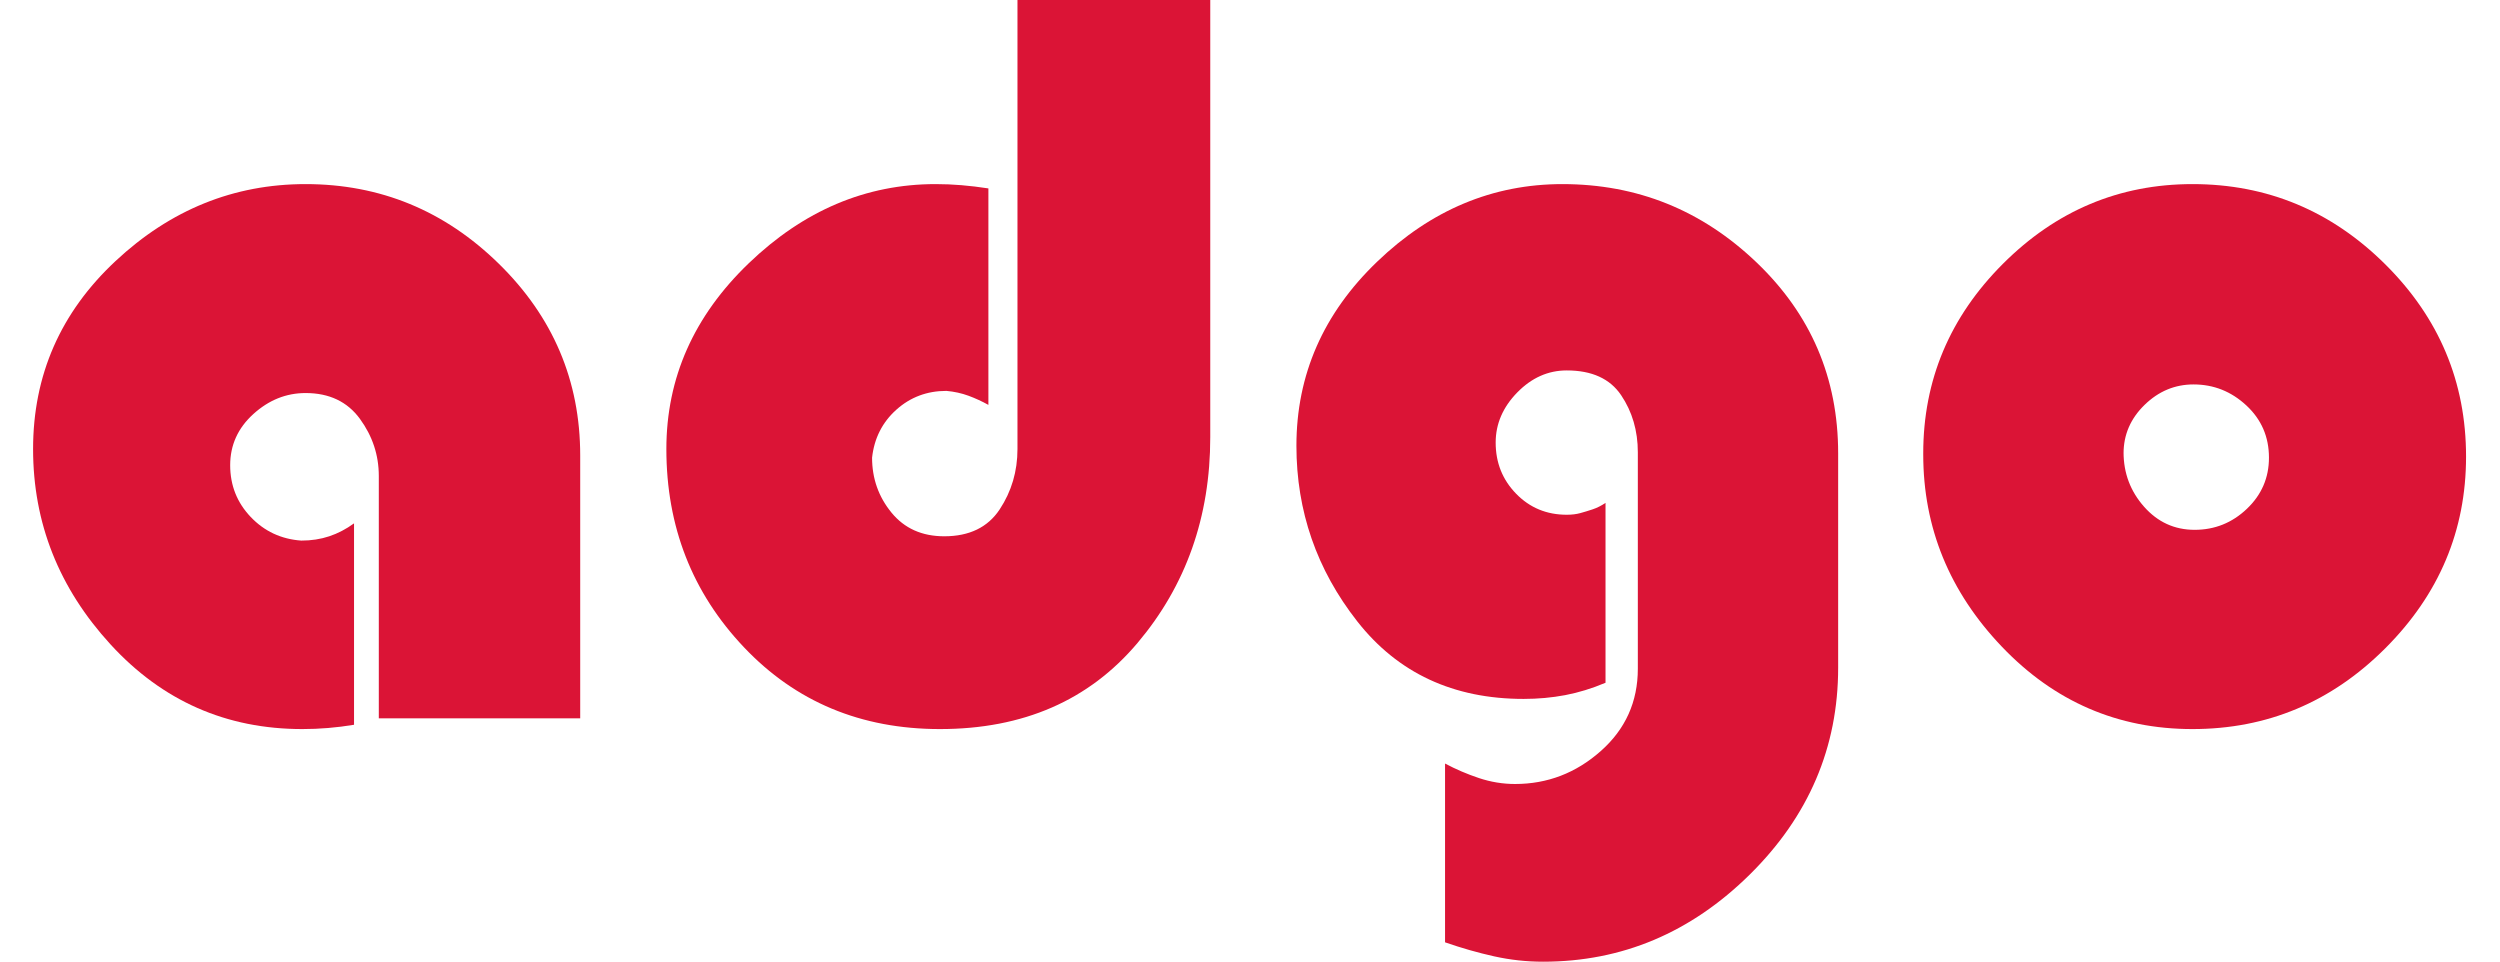
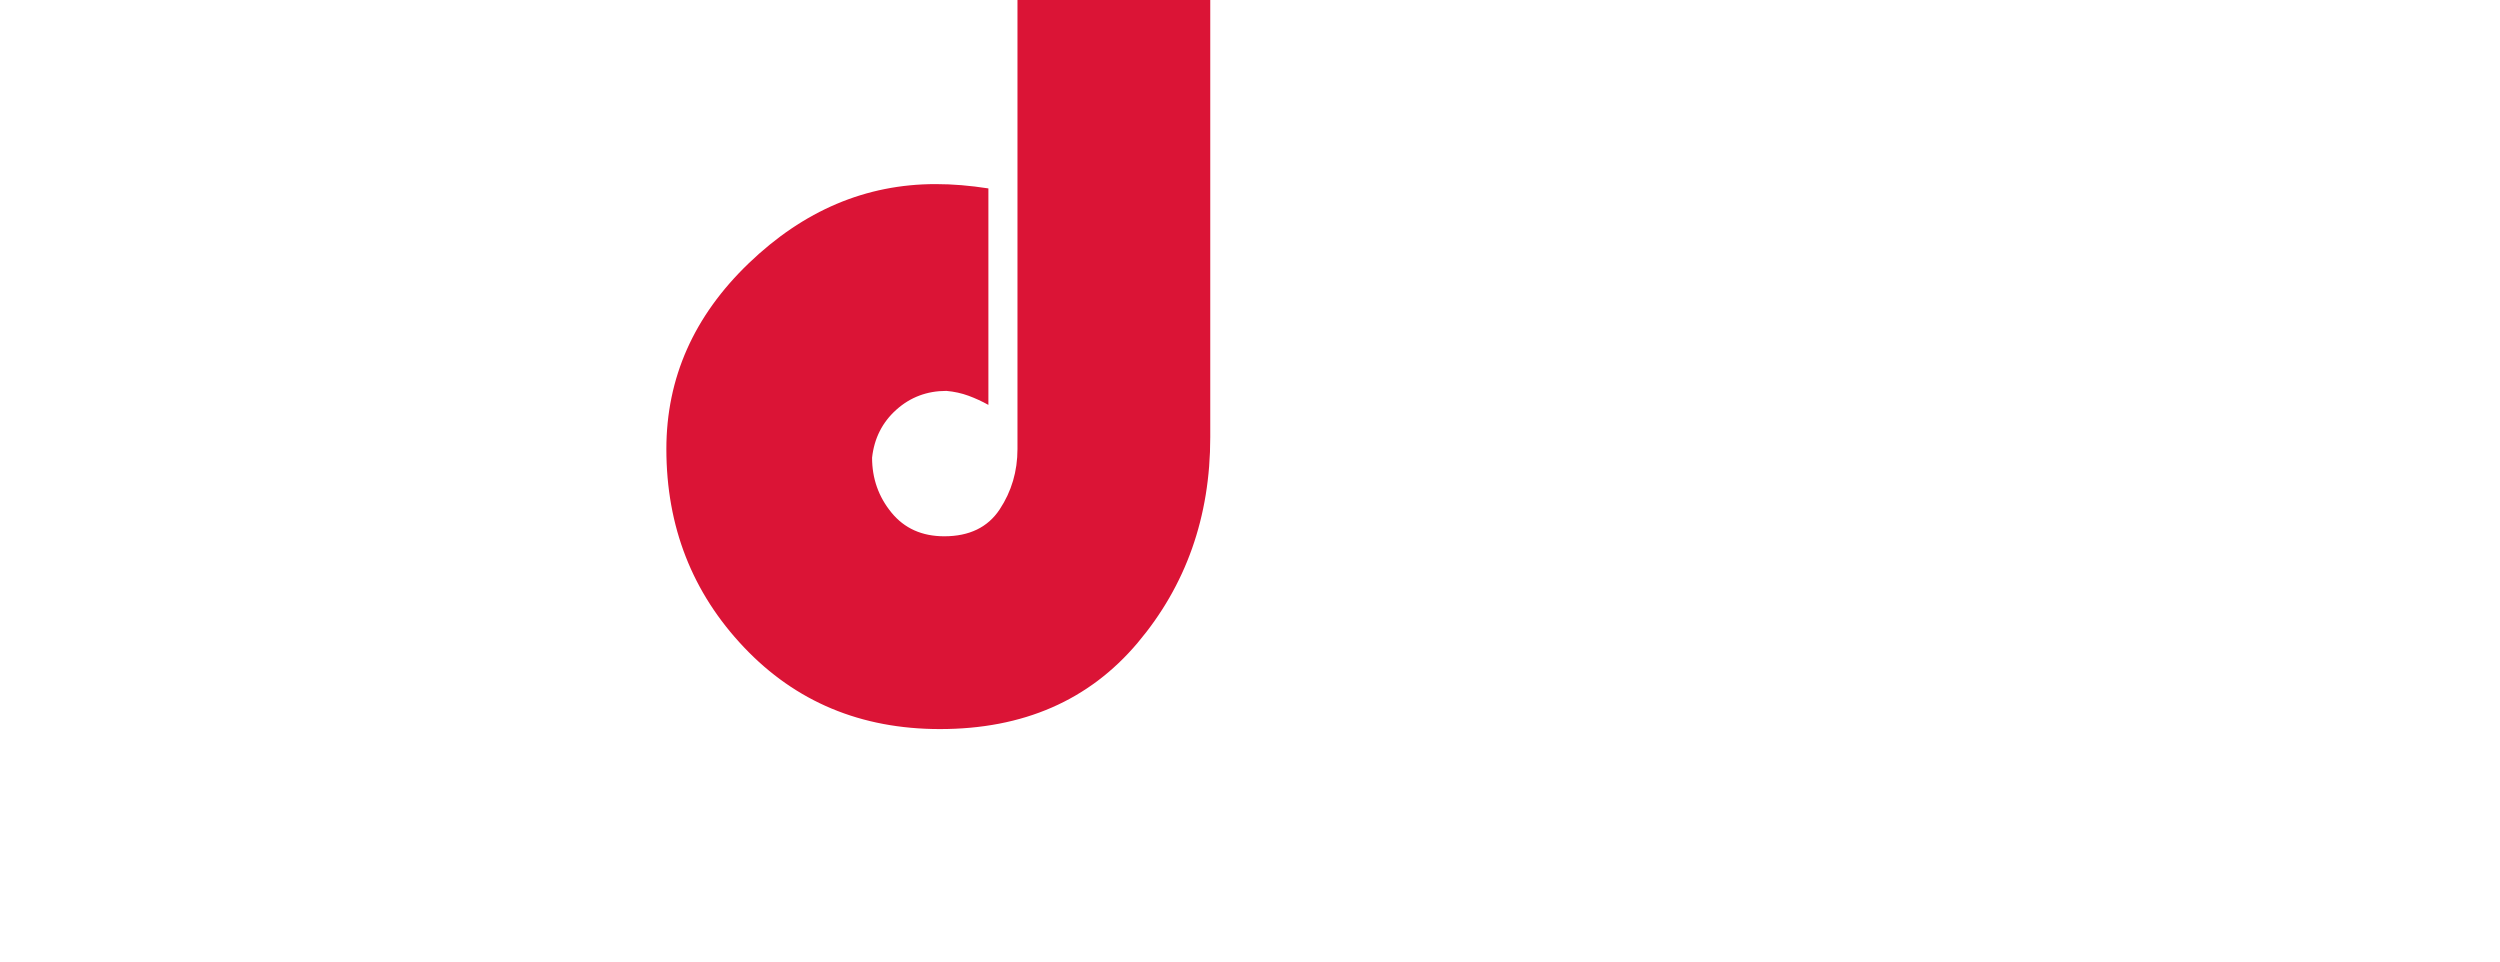
<svg xmlns="http://www.w3.org/2000/svg" width="100%" height="100%" viewBox="0 0 3071 1182" version="1.1" xml:space="preserve" style="fill-rule:evenodd;clip-rule:evenodd;stroke-linejoin:round;stroke-miterlimit:2;">
  <g id="adgocpa.com" transform="matrix(2.205,0,0,2.205,-3118.88,-709.93)">
-     <path d="M1611.69,612.927L1611.69,725.727C1606.89,726.527 1602.09,727.127 1597.29,727.527C1592.49,727.927 1587.69,728.127 1582.89,728.127C1540.49,728.127 1504.89,712.427 1476.09,681.027C1447.29,649.627 1432.89,613.327 1432.89,572.127C1432.89,530.927 1448.19,496.027 1478.79,467.427C1509.39,438.827 1544.69,424.527 1584.69,424.527C1626.29,424.527 1662.19,439.327 1692.39,468.927C1722.59,498.527 1737.69,534.127 1737.69,575.727L1737.69,722.127L1625.49,722.127L1625.49,587.127C1625.49,575.527 1621.99,564.927 1614.99,555.327C1607.99,545.727 1597.89,540.927 1584.69,540.927C1573.89,540.927 1564.19,544.827 1555.59,552.627C1546.99,560.427 1542.69,569.927 1542.69,581.127C1542.69,592.327 1546.49,601.927 1554.09,609.927C1561.69,617.927 1571.09,622.327 1582.29,623.127C1587.89,623.127 1593.09,622.327 1597.89,620.727C1602.69,619.127 1607.29,616.727 1611.69,613.527L1611.69,612.927Z" style="fill:rgb(219,20,54);fill-rule:nonzero;" />
    <path d="M1981.29,321.927L2088.69,321.927L2088.69,565.527C2088.69,609.927 2075.19,648.127 2048.19,680.127C2021.19,712.127 1984.49,728.127 1938.09,728.127C1894.09,728.127 1857.69,712.927 1828.89,682.527C1800.09,652.127 1785.69,615.327 1785.69,572.127C1785.69,532.527 1800.99,498.027 1831.59,468.627C1862.19,439.227 1896.89,424.527 1935.69,424.527C1940.49,424.527 1945.29,424.727 1950.09,425.127C1954.89,425.527 1959.89,426.127 1965.09,426.927L1965.09,547.527C1961.49,545.527 1957.79,543.827 1953.99,542.427C1950.19,541.027 1946.09,540.127 1941.69,539.727C1930.89,539.727 1921.59,543.227 1913.79,550.227C1905.99,557.227 1901.49,566.127 1900.29,576.927C1900.29,588.527 1903.89,598.727 1911.09,607.527C1918.29,616.327 1928.09,620.727 1940.49,620.727C1954.49,620.727 1964.79,615.727 1971.39,605.727C1977.99,595.727 1981.29,584.527 1981.29,572.127L1981.29,321.927Z" style="fill:rgb(219,20,54);fill-rule:nonzero;" />
-     <path d="M2308.89,601.527L2308.89,702.327C2301.29,705.527 2293.79,707.827 2286.39,709.227C2278.99,710.627 2271.29,711.327 2263.29,711.327C2224.09,711.327 2193.19,696.927 2170.59,668.127C2147.99,639.327 2136.69,606.727 2136.69,570.327C2136.69,530.727 2151.69,496.527 2181.69,467.727C2211.69,438.927 2246.09,424.527 2284.89,424.527C2326.49,424.527 2362.49,439.027 2392.89,468.027C2423.29,497.027 2438.49,532.527 2438.49,574.527L2438.49,693.927C2438.49,738.327 2422.09,776.727 2389.29,809.127C2356.49,841.527 2318.09,857.727 2274.09,857.727C2264.89,857.727 2255.79,856.727 2246.79,854.727C2237.79,852.727 2228.69,850.127 2219.49,846.927L2219.49,747.327C2225.49,750.527 2231.79,753.227 2238.39,755.427C2244.99,757.627 2251.69,758.727 2258.49,758.727C2276.49,758.727 2292.39,752.627 2306.19,740.427C2319.99,728.227 2326.89,712.927 2326.89,694.527L2326.89,573.927C2326.89,561.927 2323.79,551.327 2317.59,542.127C2311.39,532.927 2301.29,528.327 2287.29,528.327C2276.89,528.327 2267.69,532.427 2259.69,540.627C2251.69,548.827 2247.69,558.127 2247.69,568.527C2247.69,579.727 2251.49,589.227 2259.09,597.027C2266.69,604.827 2276.09,608.727 2287.29,608.727C2290.09,608.727 2292.59,608.427 2294.79,607.827C2296.99,607.227 2299.29,606.527 2301.69,605.727C2302.89,605.327 2304.09,604.827 2305.29,604.227C2306.49,603.627 2307.69,602.927 2308.89,602.127L2308.89,601.527Z" style="fill:rgb(219,20,54);fill-rule:nonzero;" />
-     <path d="M2485.89,574.527C2485.89,533.727 2500.69,498.527 2530.29,468.927C2559.89,439.327 2595.09,424.527 2635.89,424.527C2677.49,424.527 2713.29,439.427 2743.29,469.227C2773.29,499.027 2788.29,534.727 2788.29,576.327C2788.29,617.527 2773.29,653.127 2743.29,683.127C2713.29,713.127 2677.49,728.127 2635.89,728.127C2594.29,728.127 2558.89,712.827 2529.69,682.227C2500.49,651.627 2485.89,615.927 2485.89,575.127L2485.89,574.527ZM2597.49,573.927C2597.49,585.527 2601.29,595.627 2608.89,604.227C2616.49,612.827 2625.89,617.127 2637.09,617.127C2648.29,617.127 2657.99,613.227 2666.19,605.427C2674.39,597.627 2678.49,588.127 2678.49,576.927C2678.49,565.327 2674.29,555.627 2665.89,547.827C2657.49,540.027 2647.69,536.127 2636.49,536.127C2626.09,536.127 2616.99,539.927 2609.19,547.527C2601.39,555.127 2597.49,564.127 2597.49,574.527L2597.49,573.927Z" style="fill:rgb(219,20,54);fill-rule:nonzero;" />
  </g>
</svg>